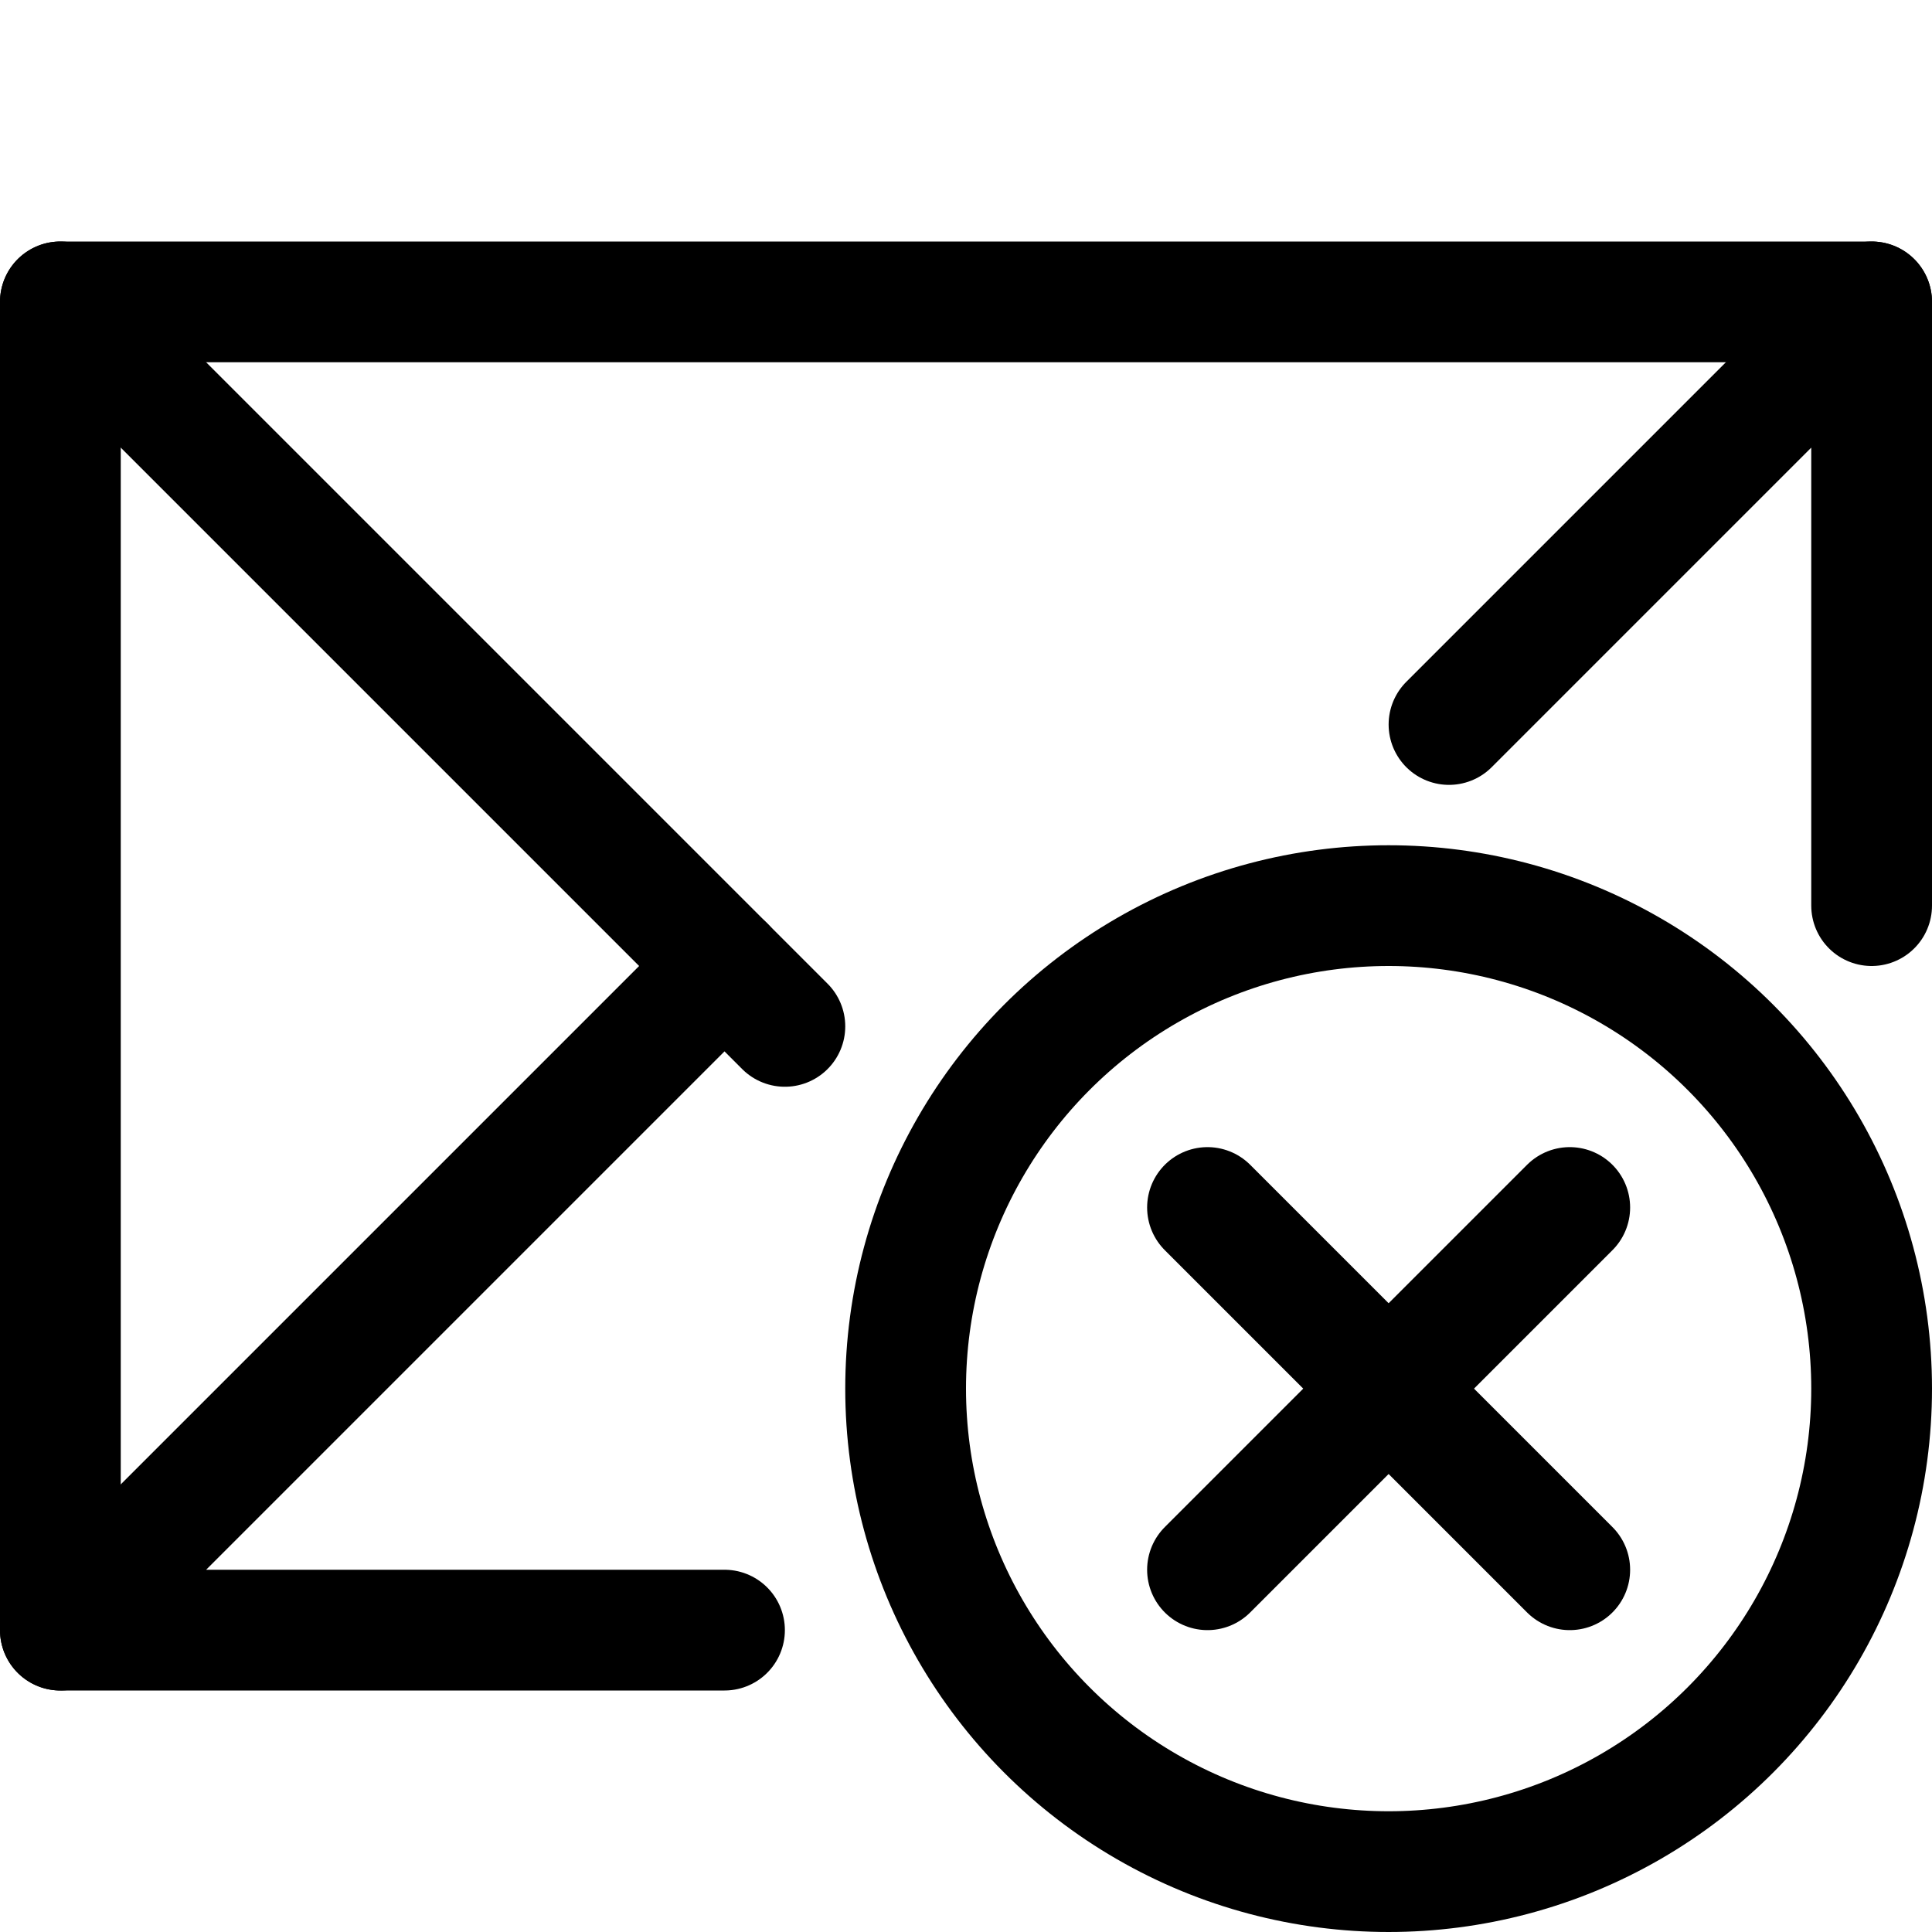
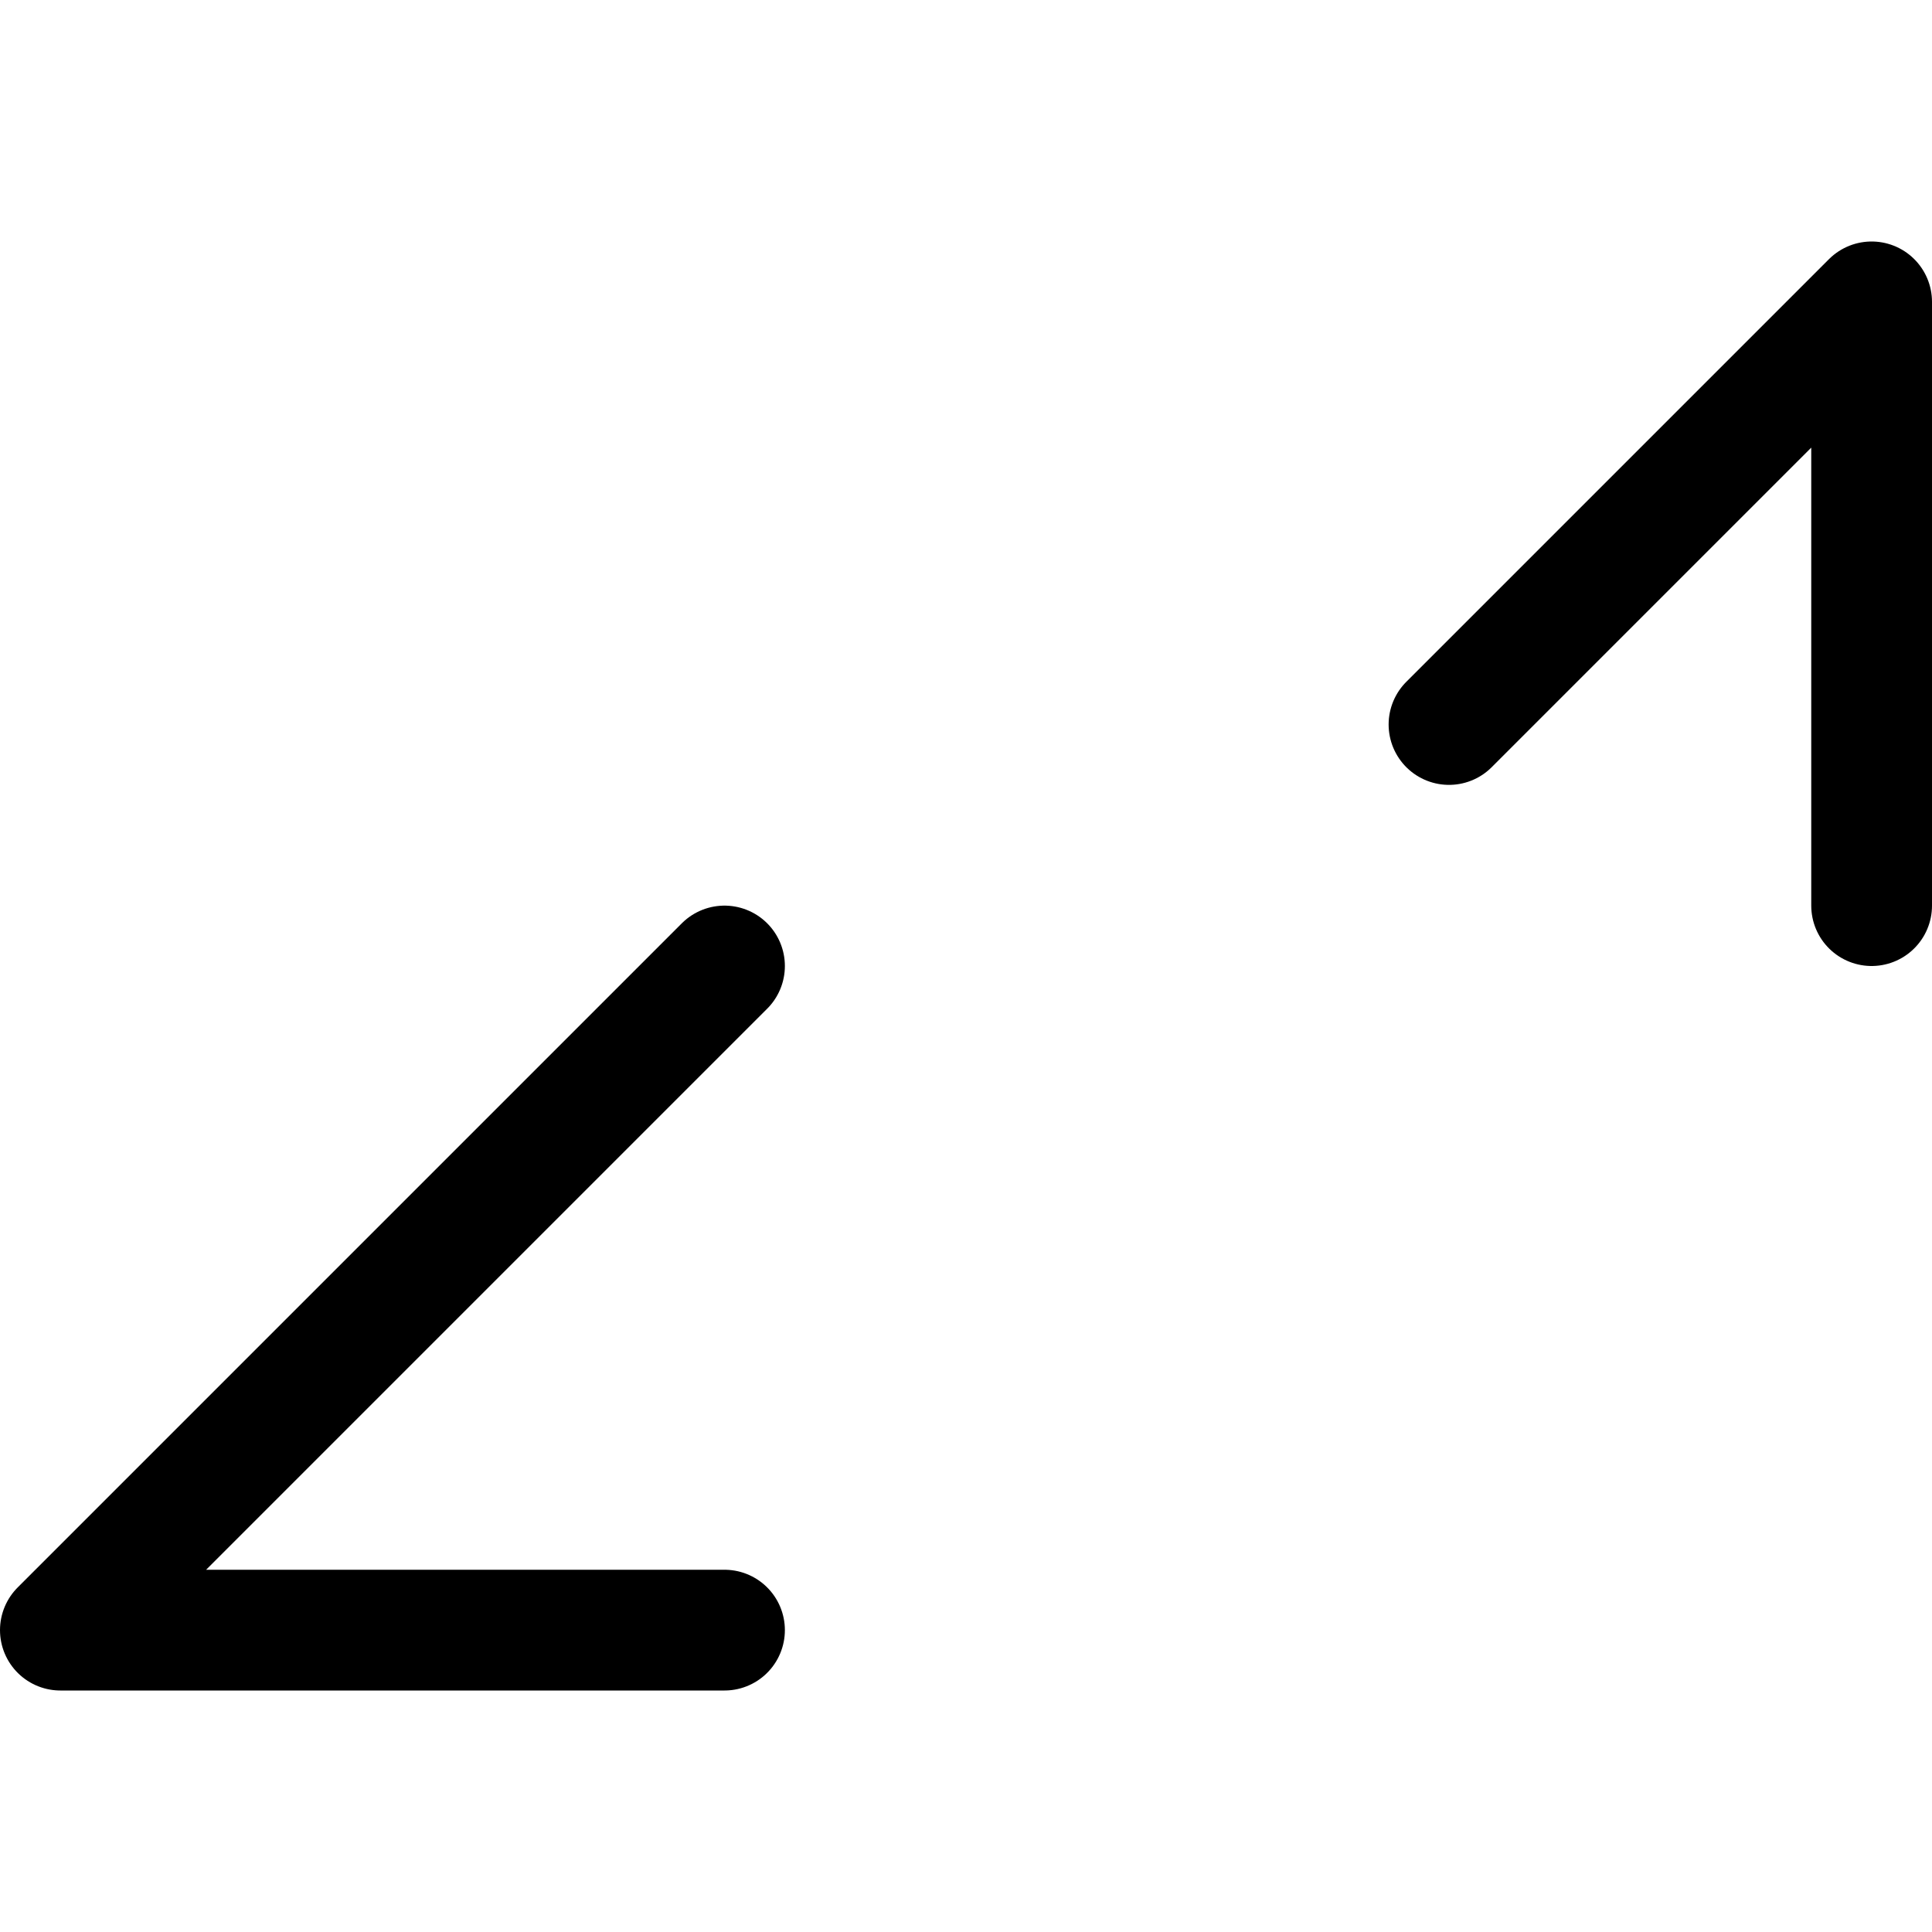
<svg xmlns="http://www.w3.org/2000/svg" width="800px" height="800px" viewBox="0 0 32 32">
  <defs>
    <style>.cls-1{fill:none;stroke:#000000;stroke-linecap:round;stroke-linejoin:round;stroke-width:2px;}</style>
  </defs>
  <title />
  <g data-name="40-mail" id="_40-mail">
-     <polyline class="cls-1" points="1 27 1 5 31 5" />
-     <line class="cls-1" x1="1" x2="13" y1="5" y2="17" />
    <polyline class="cls-1" points="12 16 1 27 12 27" />
    <polyline class="cls-1" points="24 12 31 5 31 15" />
-     <circle class="cls-1" cx="23" cy="23" r="8" />
-     <line class="cls-1" x1="26" x2="20" y1="20" y2="26" />
-     <line class="cls-1" x1="26" x2="20" y1="26" y2="20" />
  </g>
</svg>